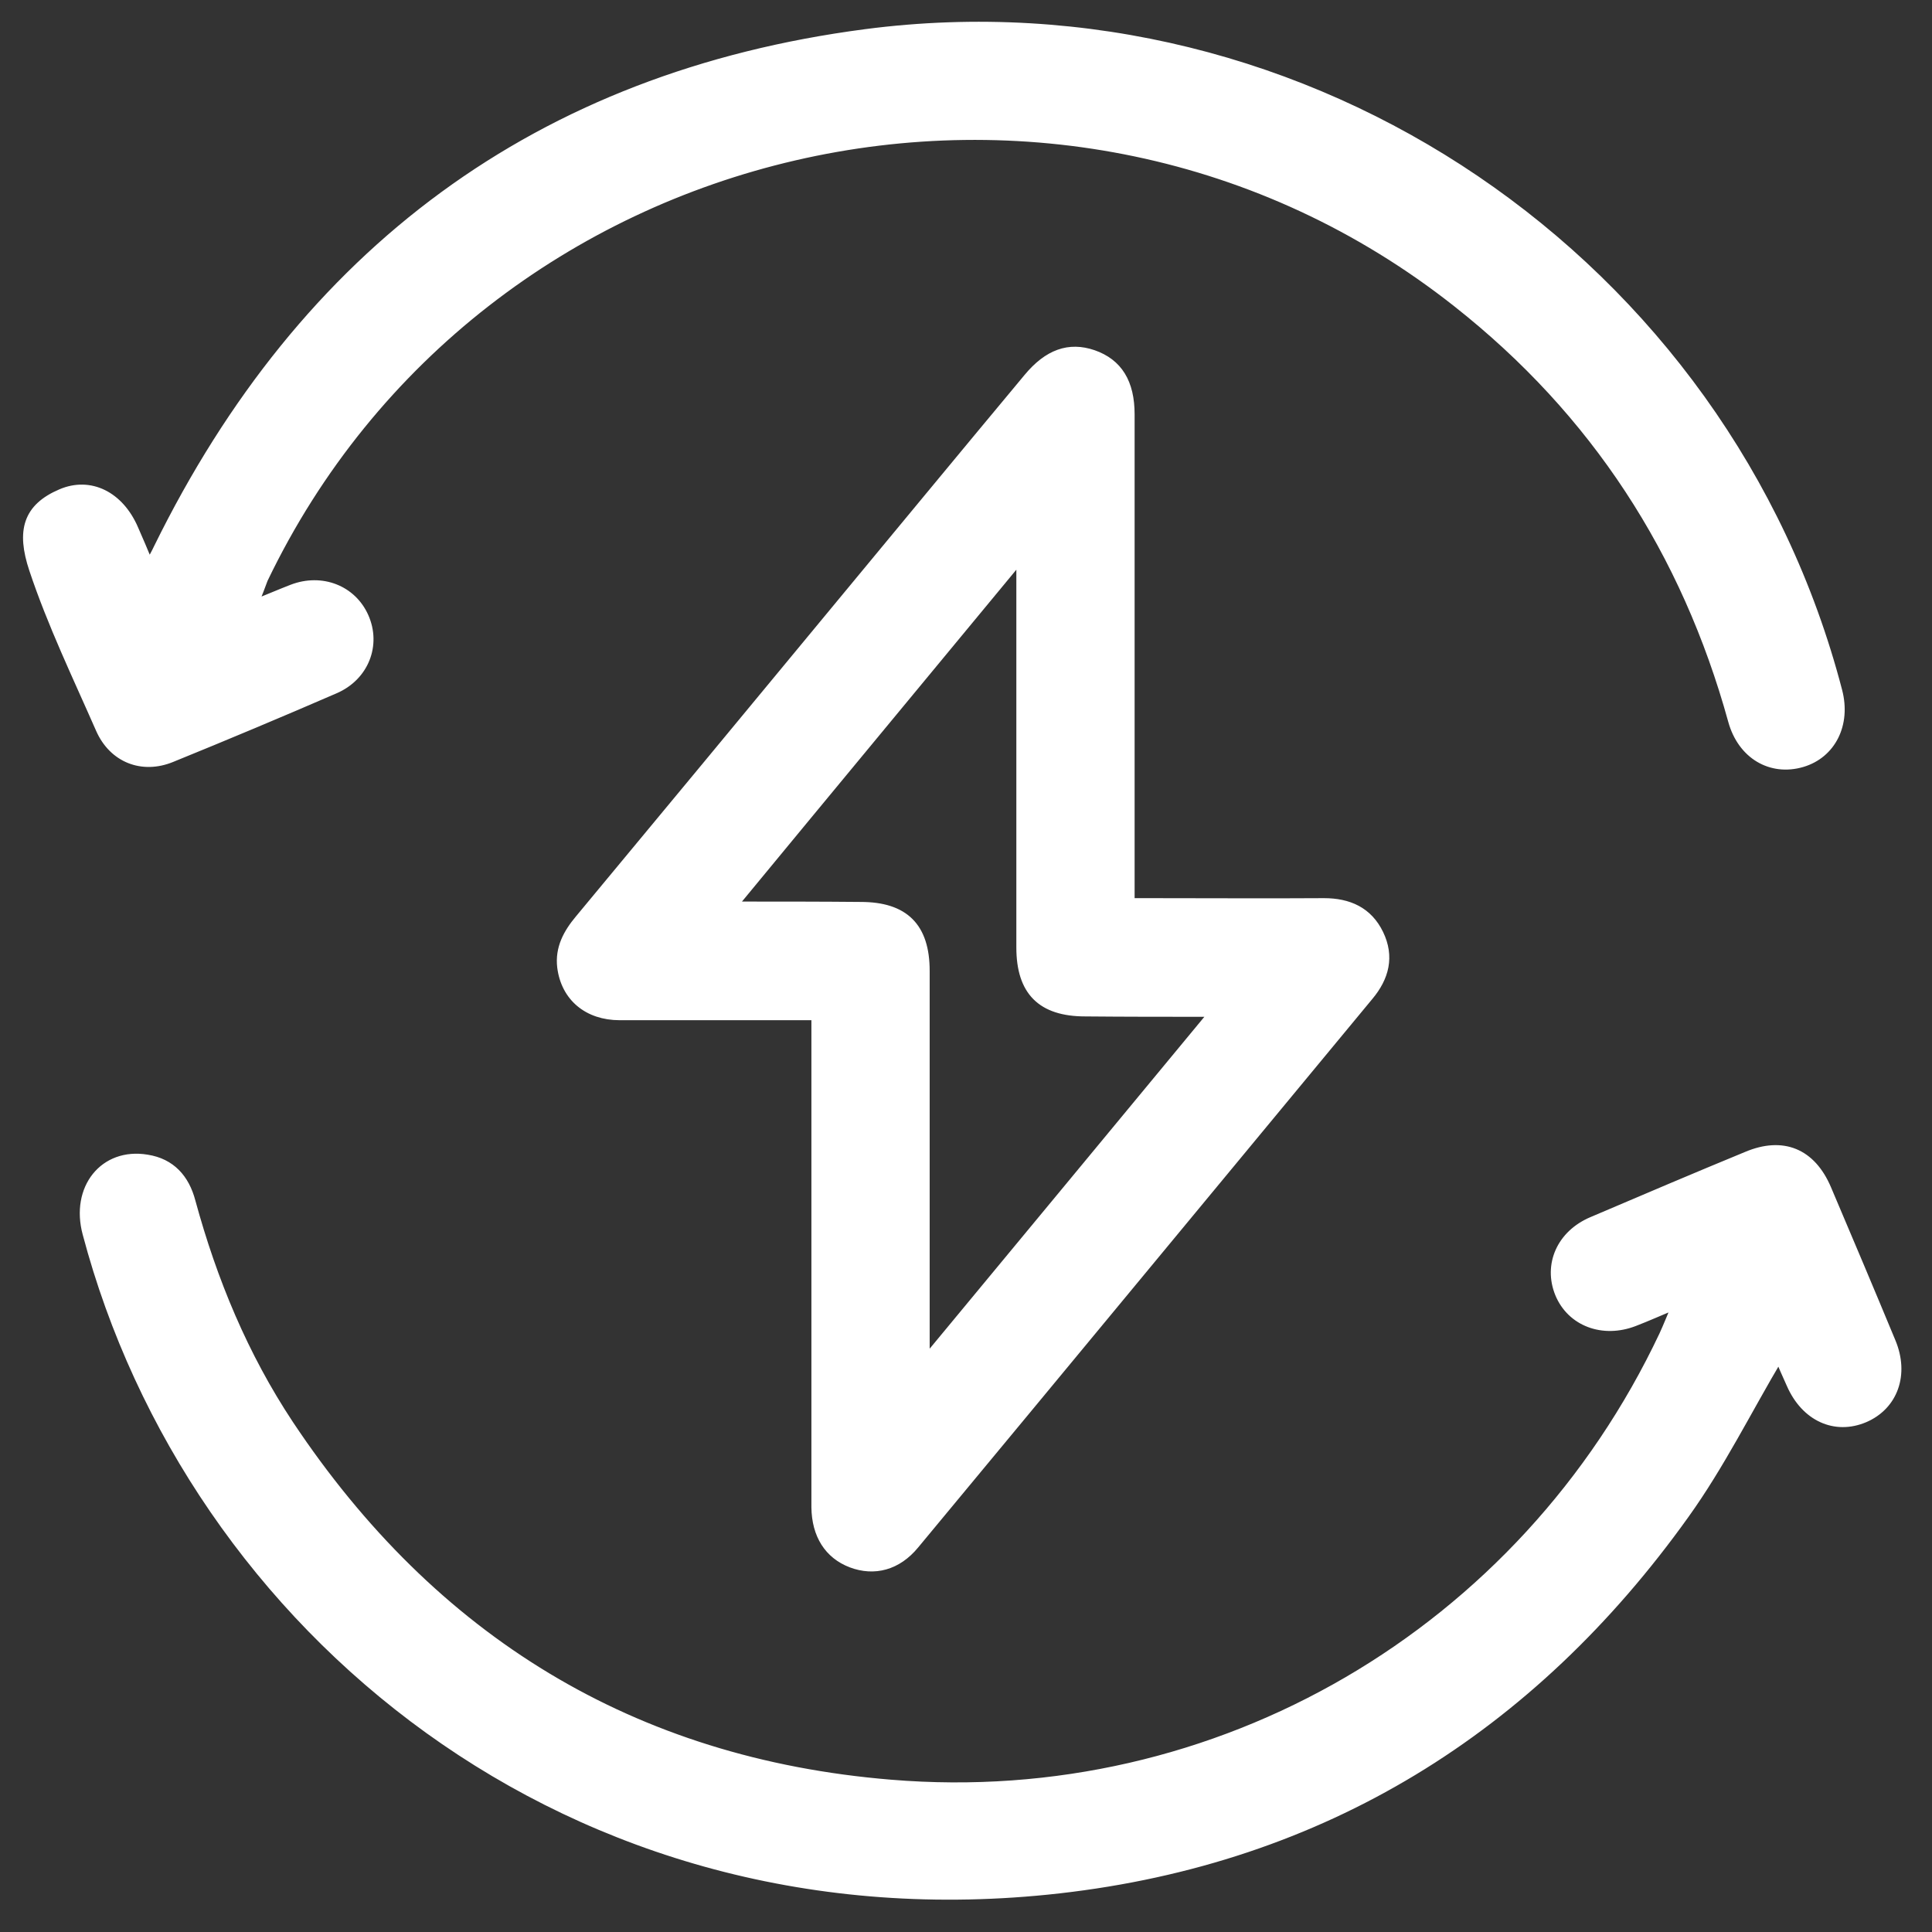
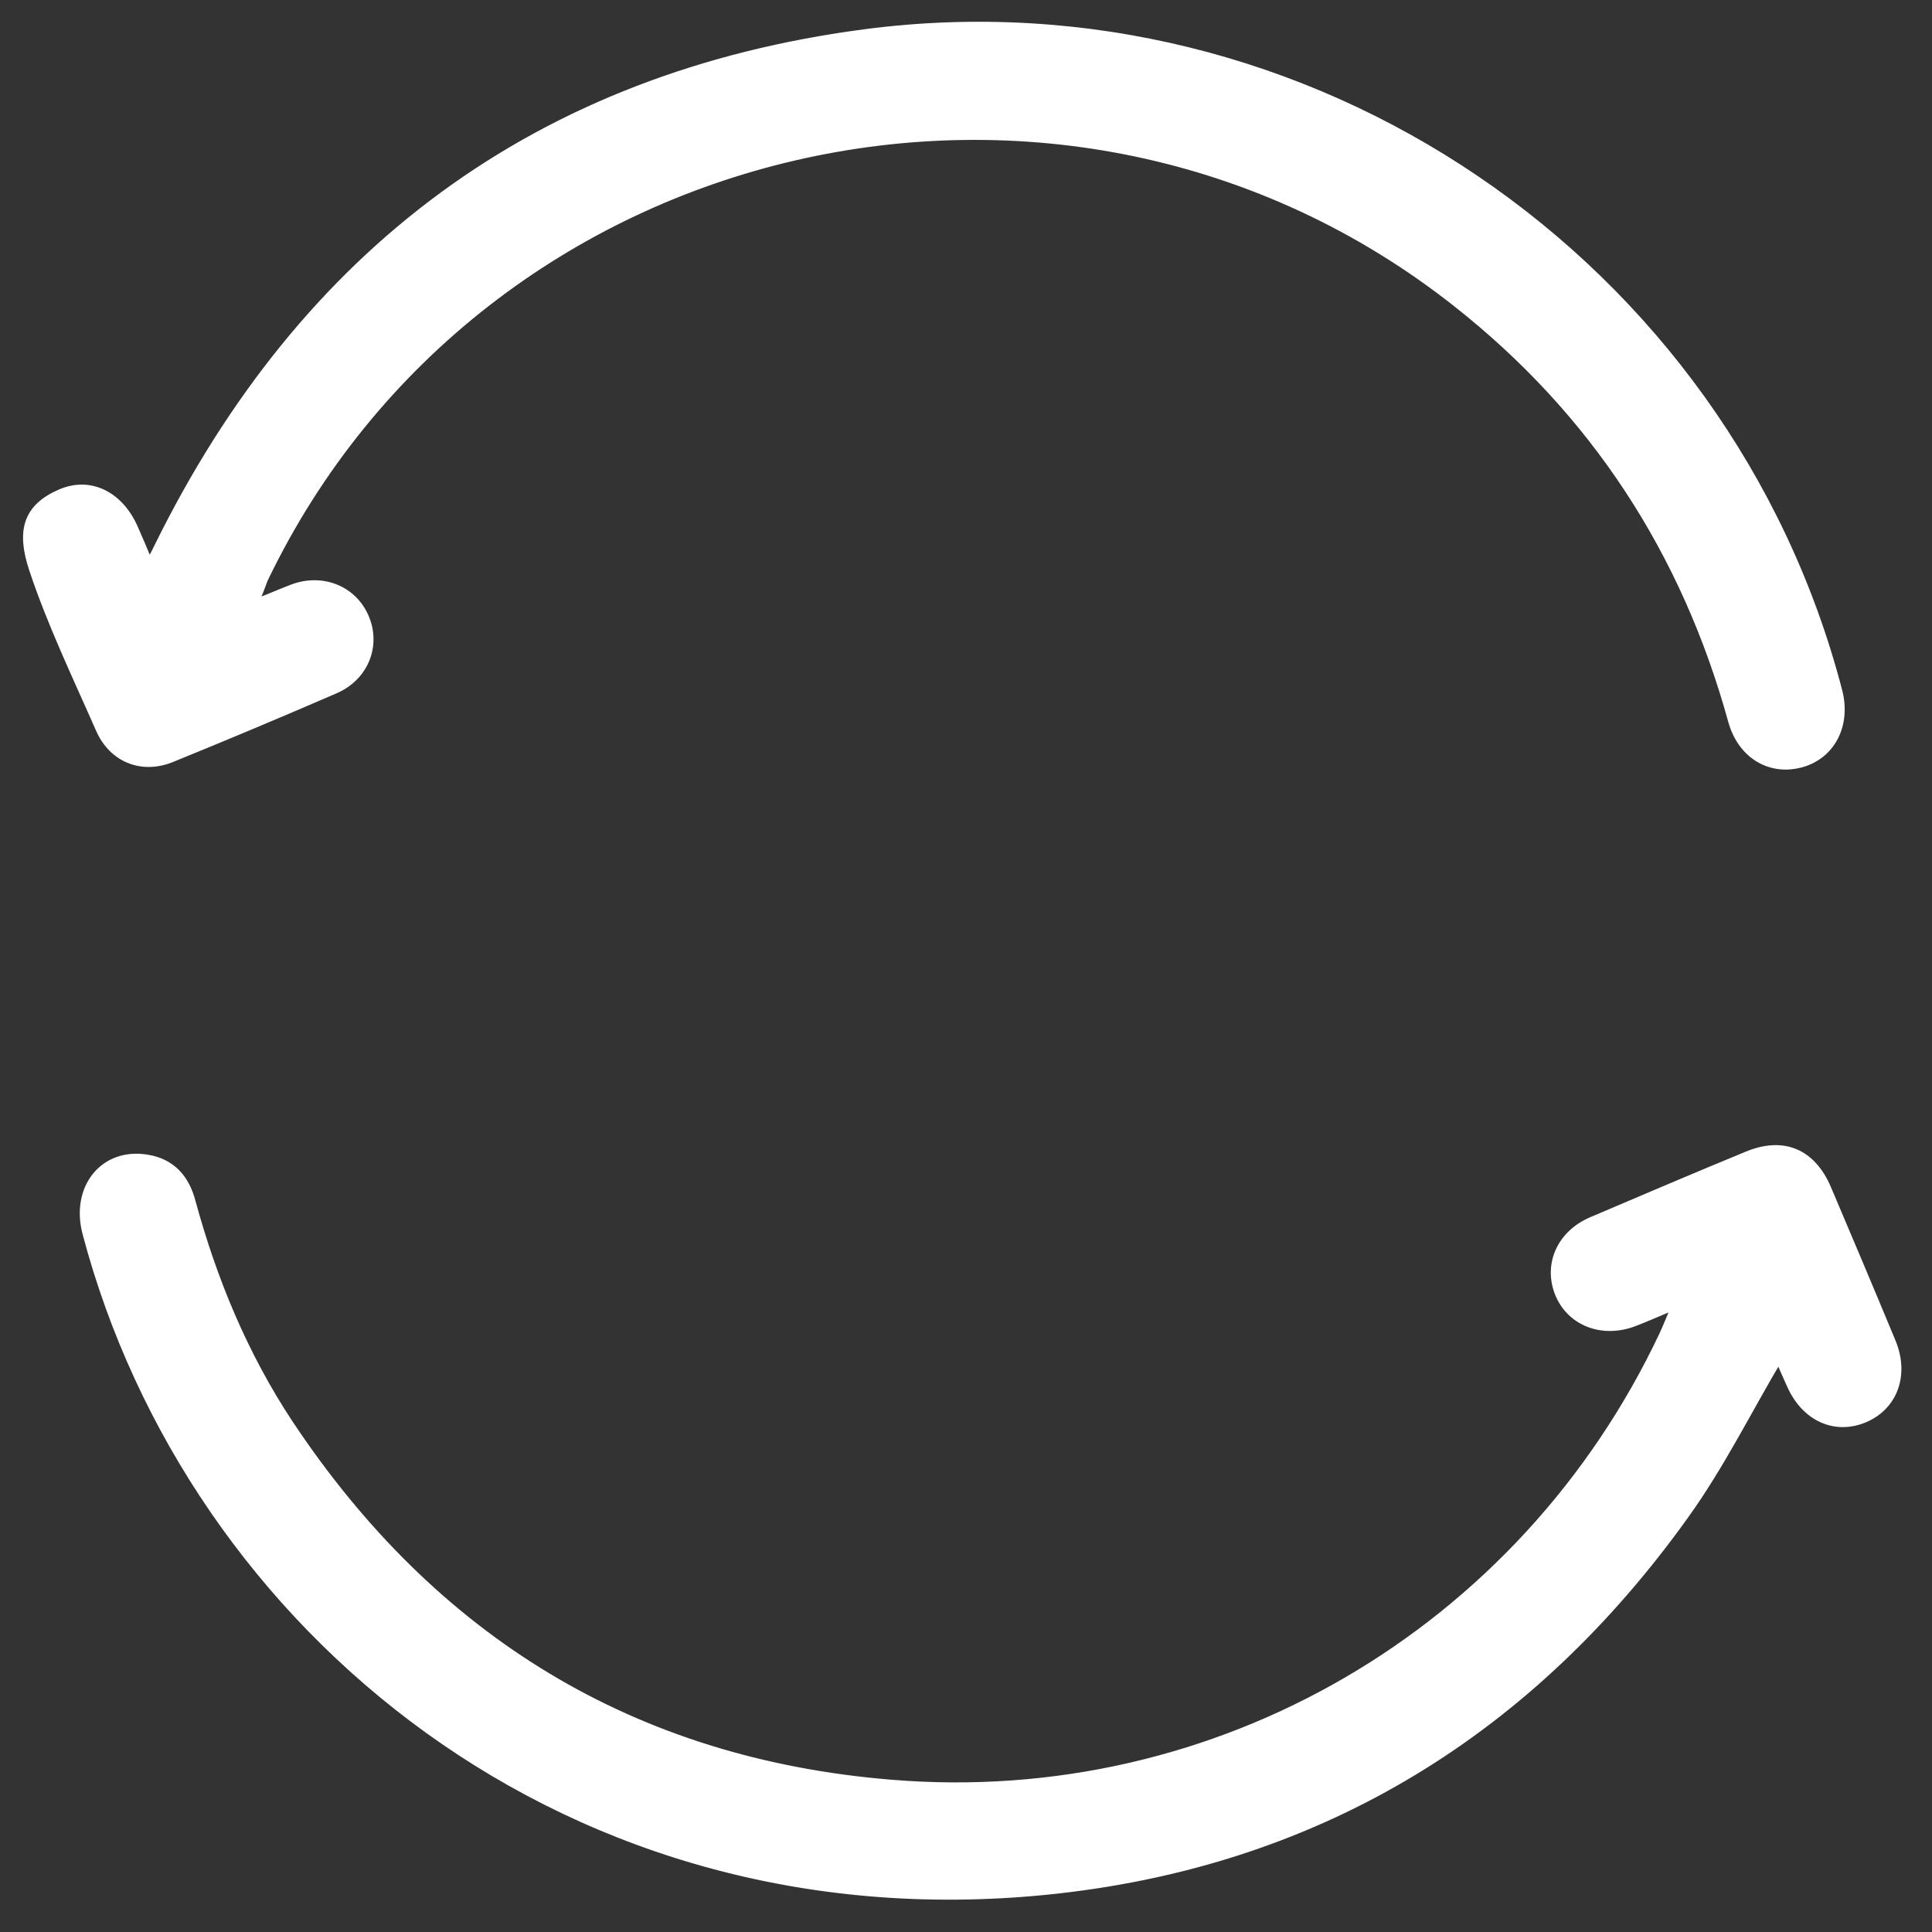
<svg xmlns="http://www.w3.org/2000/svg" width="51" height="51" viewBox="0 0 51 51" fill="none">
  <rect x="0" y="0" width="51" height="51" fill="#333333" stroke="none" />
-   <path d="M21.53 26.82C19.77 26.82 18.07 26.82 16.36 26.82C15.51 26.82 14.92 26.32 14.82 25.53C14.76 25.03 14.98 24.63 15.29 24.26C17.5 21.6 19.7 18.94 21.9 16.28C23.64 14.18 25.38 12.07 27.13 9.97C27.66 9.33 28.22 9.13 28.86 9.35C29.52 9.58 29.84 10.1 29.84 10.94C29.84 15.02 29.84 19.1 29.84 23.18C29.84 23.37 29.84 23.56 29.84 23.82C30.03 23.82 30.2 23.82 30.37 23.82C31.9 23.82 33.43 23.83 34.95 23.82C35.6 23.82 36.12 24.05 36.41 24.65C36.7 25.25 36.56 25.8 36.14 26.3C32.14 31.13 28.15 35.96 24.15 40.78C23.69 41.34 23.08 41.5 22.47 41.27C21.87 41.04 21.54 40.52 21.53 39.79C21.53 35.68 21.53 31.56 21.53 27.45C21.53 27.27 21.53 27.08 21.53 26.82ZM31.97 26.8C31.89 26.76 31.86 26.73 31.83 26.73C30.77 26.73 29.71 26.73 28.65 26.72C27.49 26.72 26.94 26.17 26.94 25.01C26.94 21.8 26.94 18.58 26.94 15.37C26.94 15.2 26.94 15.03 26.94 14.73C24.37 17.84 21.89 20.83 19.4 23.85C19.48 23.89 19.51 23.91 19.54 23.91C20.6 23.91 21.66 23.91 22.72 23.92C23.88 23.92 24.43 24.47 24.43 25.63C24.43 28.84 24.43 32.06 24.43 35.27C24.43 35.44 24.43 35.61 24.43 35.91C27 32.81 29.47 29.82 31.97 26.8Z" fill="white" stroke="white" stroke-width="0.222" stroke-miterlimit="10" />
  <path d="M44.25 34.44C43.81 34.62 43.48 34.77 43.14 34.9C42.31 35.22 41.47 34.9 41.16 34.15C40.85 33.39 41.2 32.58 42.03 32.23C43.39 31.65 44.75 31.07 46.11 30.51C47.06 30.11 47.82 30.42 48.23 31.38C48.8 32.72 49.37 34.07 49.93 35.42C50.29 36.28 49.99 37.11 49.22 37.44C48.44 37.77 47.65 37.41 47.27 36.54C47.15 36.28 47.04 36.02 46.96 35.83C46.14 37.21 45.42 38.67 44.48 39.98C40.42 45.66 34.91 49.08 27.96 49.87C15.05 51.33 5.04 42.94 2.29 32.56C1.97 31.37 2.74 30.4 3.88 30.59C4.52 30.69 4.89 31.11 5.05 31.72C5.62 33.81 6.44 35.79 7.64 37.6C11.42 43.28 16.7 46.53 23.51 47.09C32.16 47.81 40.21 43.08 43.91 35.24C44.02 35 44.11 34.77 44.25 34.44Z" fill="white" stroke="white" stroke-width="0.222" stroke-miterlimit="10" />
  <path d="M6.7 15.95C7.1 15.79 7.4 15.66 7.71 15.54C8.49 15.24 9.3 15.56 9.62 16.28C9.95 17.02 9.63 17.86 8.84 18.2C7.41 18.82 5.98 19.42 4.53 20.01C3.75 20.33 2.98 20.02 2.64 19.25C2.03 17.86 1.36 16.47 0.88 15.03C0.54 14.01 0.72 13.4 1.61 13.02C2.38 12.69 3.16 13.08 3.54 13.96C3.67 14.25 3.79 14.54 3.94 14.9C4.04 14.71 4.11 14.59 4.17 14.46C8.01 6.65 14.21 2.01 22.85 0.88C34.51 -0.64 45.57 6.91 48.52 18.24C48.75 19.12 48.35 19.91 47.57 20.14C46.75 20.38 45.98 19.93 45.73 19.03C44.5 14.57 42.1 10.87 38.46 8C28.12 -0.17 12.66 3.41 6.96 15.29C6.89 15.48 6.82 15.67 6.7 15.95Z" fill="white" stroke="white" stroke-width="0.222" stroke-miterlimit="10" />
</svg>